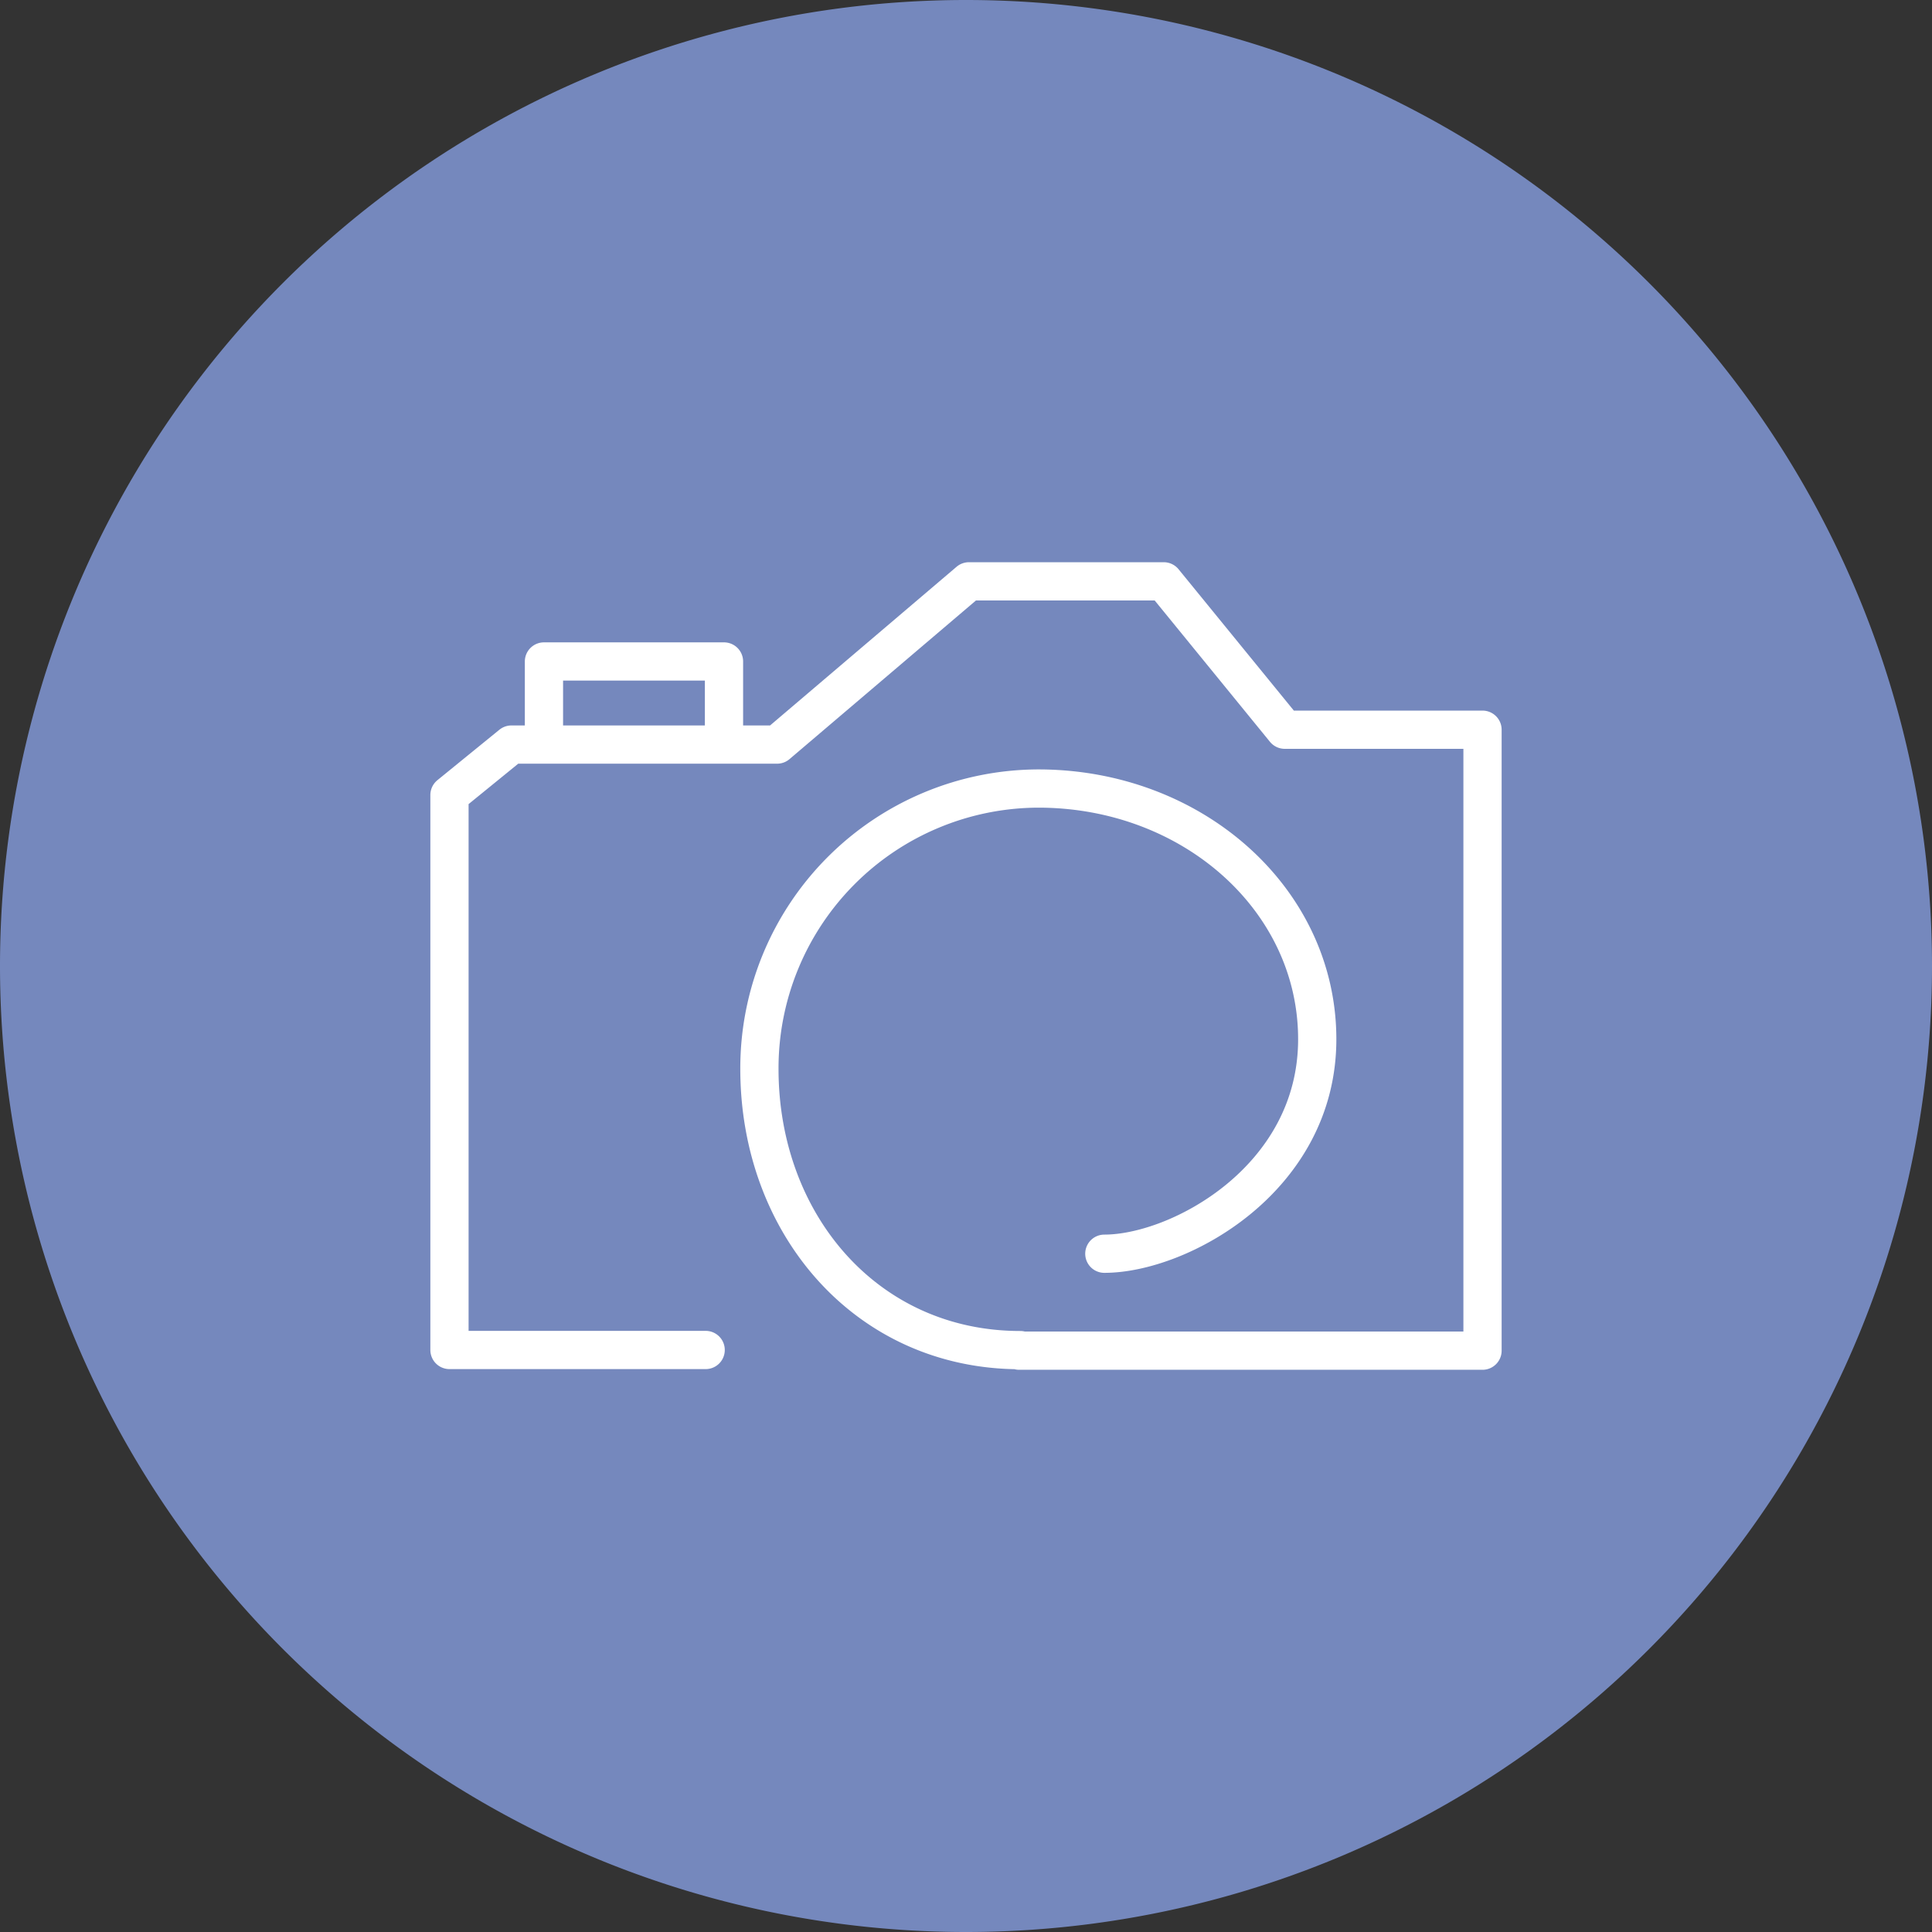
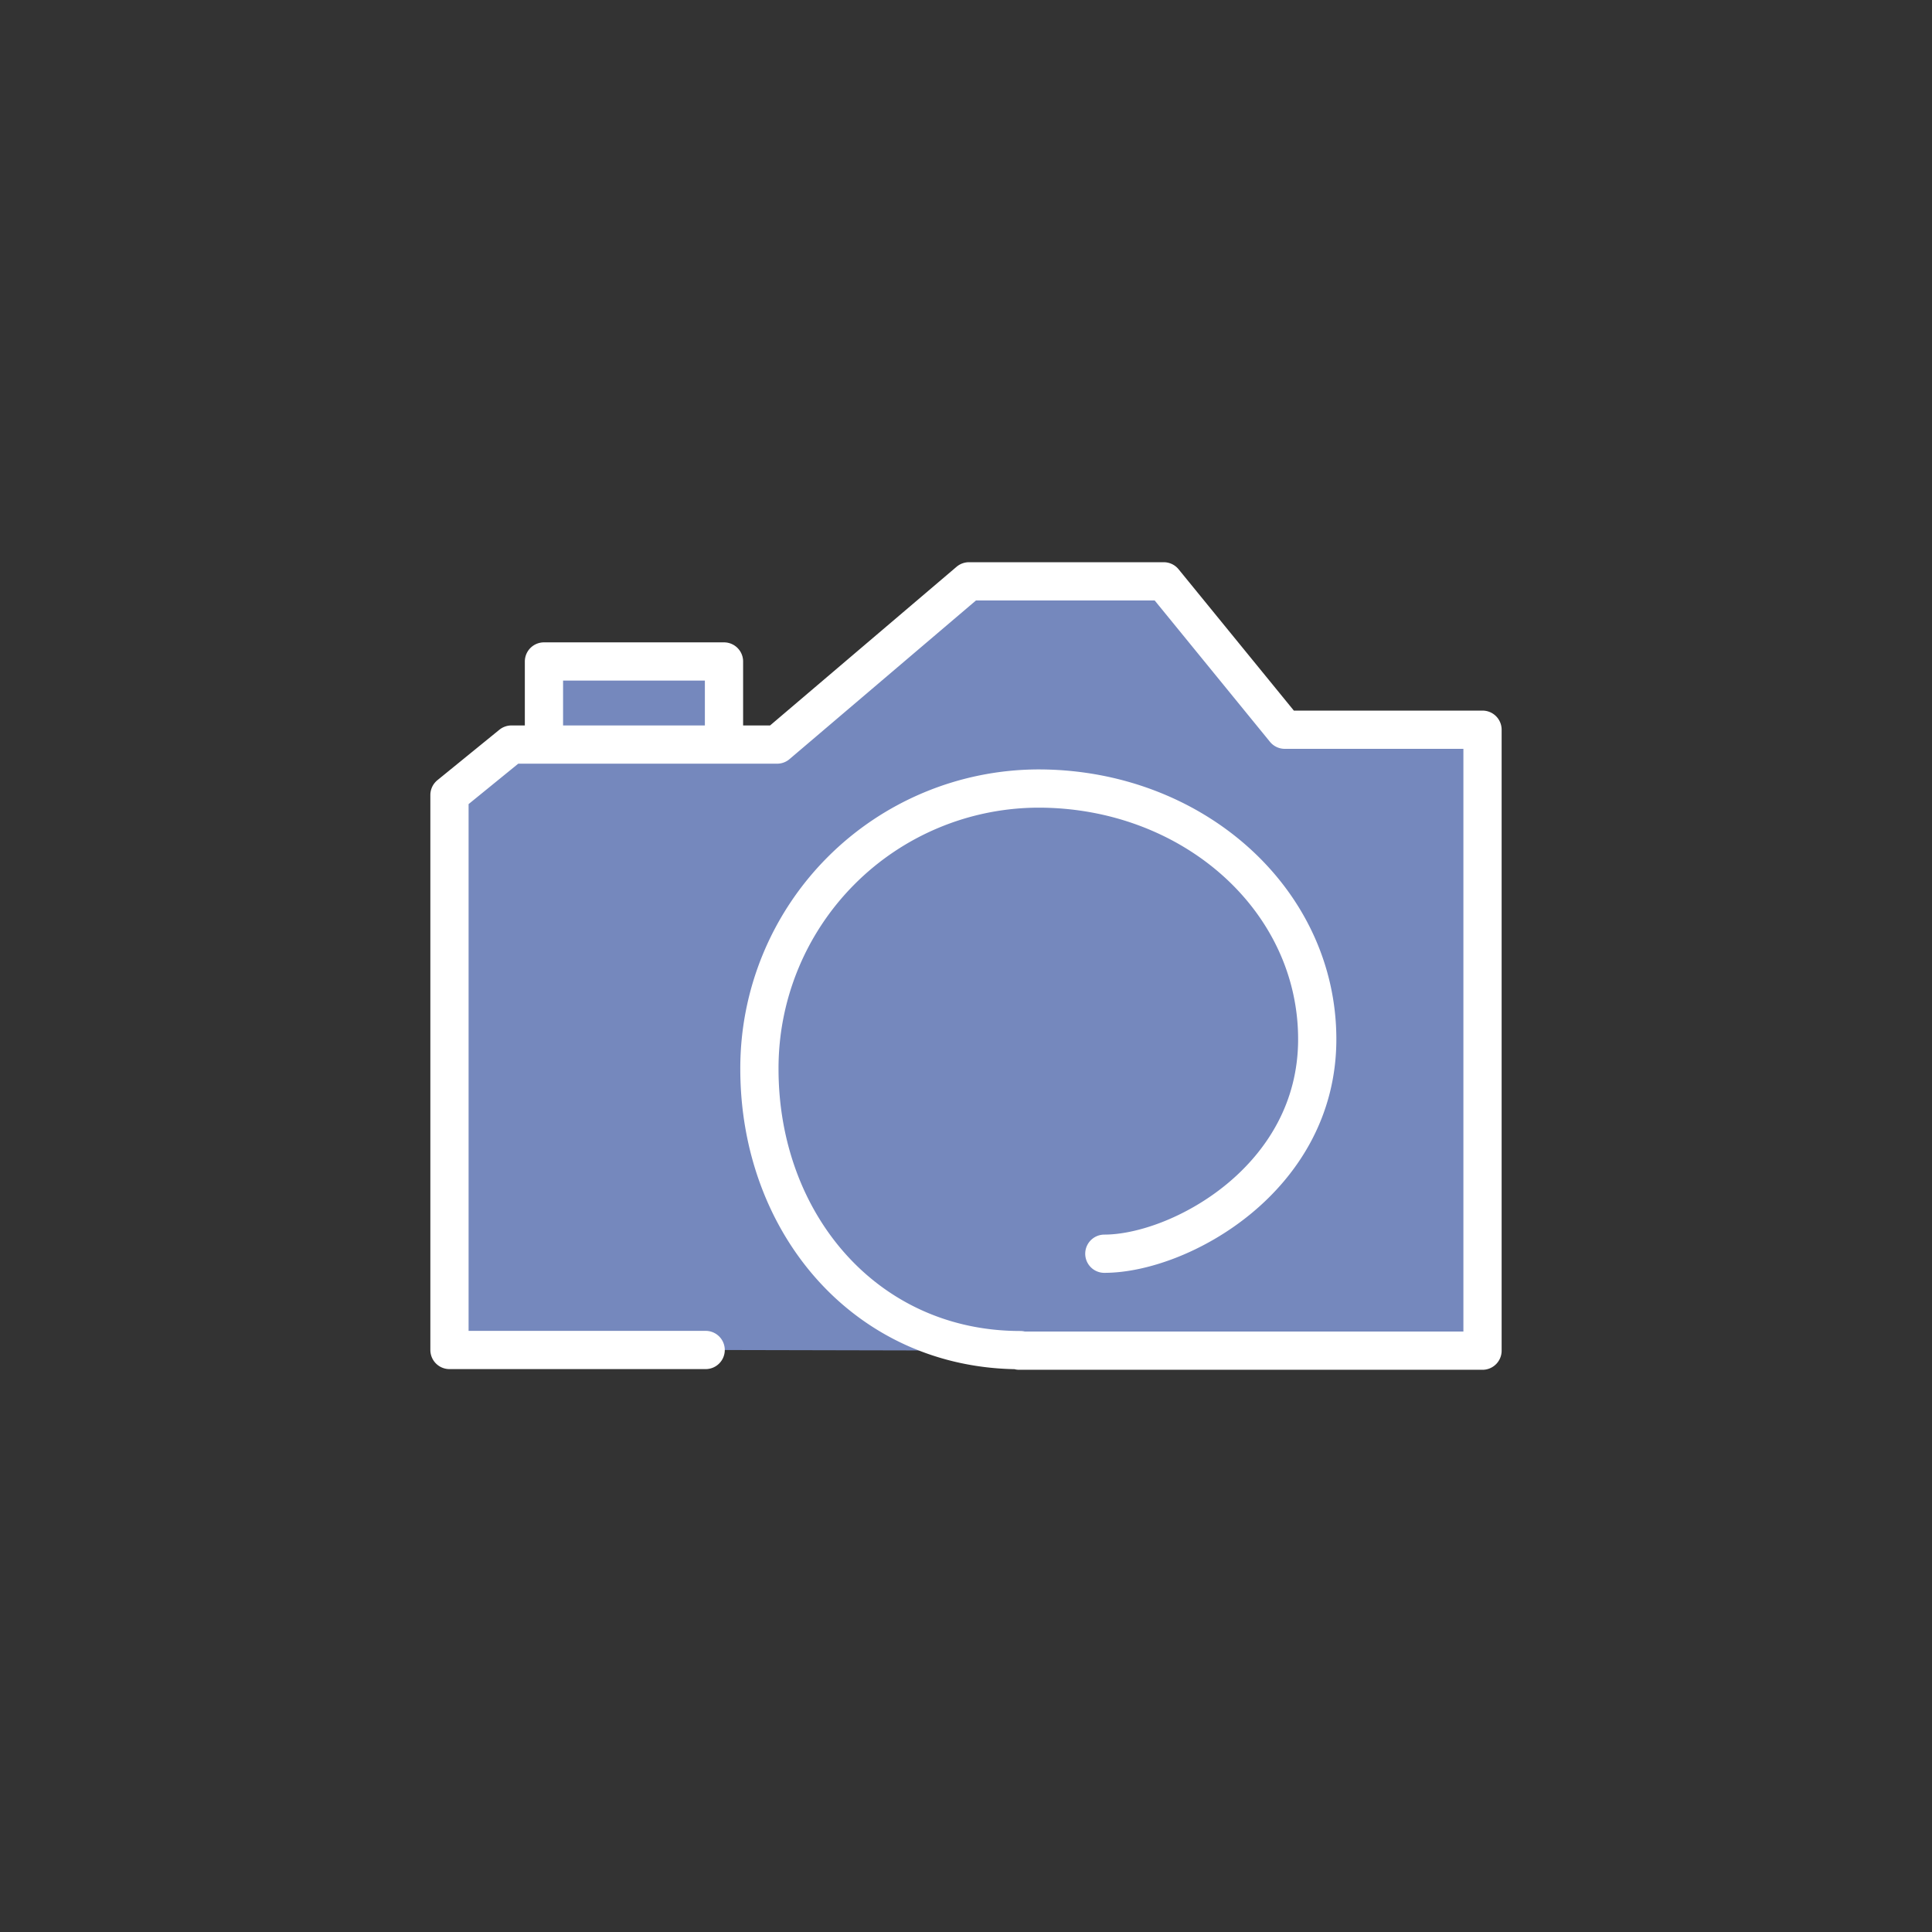
<svg xmlns="http://www.w3.org/2000/svg" width="151.586" height="151.586" viewBox="0 0 151.586 151.586">
  <rect x="0" y="0" width="151.586" height="151.586" fill="#333333" stroke="none" />
  <defs>
    <clipPath id="clip-path">
      <path id="Pfad_55" data-name="Pfad 55" d="M0,0H151.586V-151.586H0Z" fill="#7588bd" />
    </clipPath>
  </defs>
  <g id="icon-photo" transform="translate(0 151.586)">
    <g id="Gruppe_91" data-name="Gruppe 91" clip-path="url(#clip-path)">
      <g id="Gruppe_89" data-name="Gruppe 89" transform="translate(75.793 0)">
-         <path id="Pfad_53" data-name="Pfad 53" d="M0,0A75.793,75.793,0,0,0,75.793-75.793,75.793,75.793,0,0,0,0-151.586,75.793,75.793,0,0,0-75.793-75.793,75.793,75.793,0,0,0,0,0" fill="#7588bd" />
-       </g>
+         </g>
      <g id="Gruppe_90" data-name="Gruppe 90" transform="translate(55.366 -45.666)">
        <path id="Pfad_54" data-name="Pfad 54" d="M0,0H-20.1V-43.543l4.863-3.958H5.607L20.659-60.308H35.943l9.495,11.642H60.953V.054H24.6m.087-.043C12.6.011,4.218-9.9,4.218-22.051a21.944,21.944,0,0,1,21.883-22c12.086,0,21.884,8.691,21.884,19.669S37.147-7.552,31.281-7.552M1.439-47.5H-12.687v-6.52H1.439Z" fill="#7588bd" stroke="#fff" stroke-linecap="round" stroke-linejoin="round" stroke-width="3" />
      </g>
    </g>
  </g>
</svg>